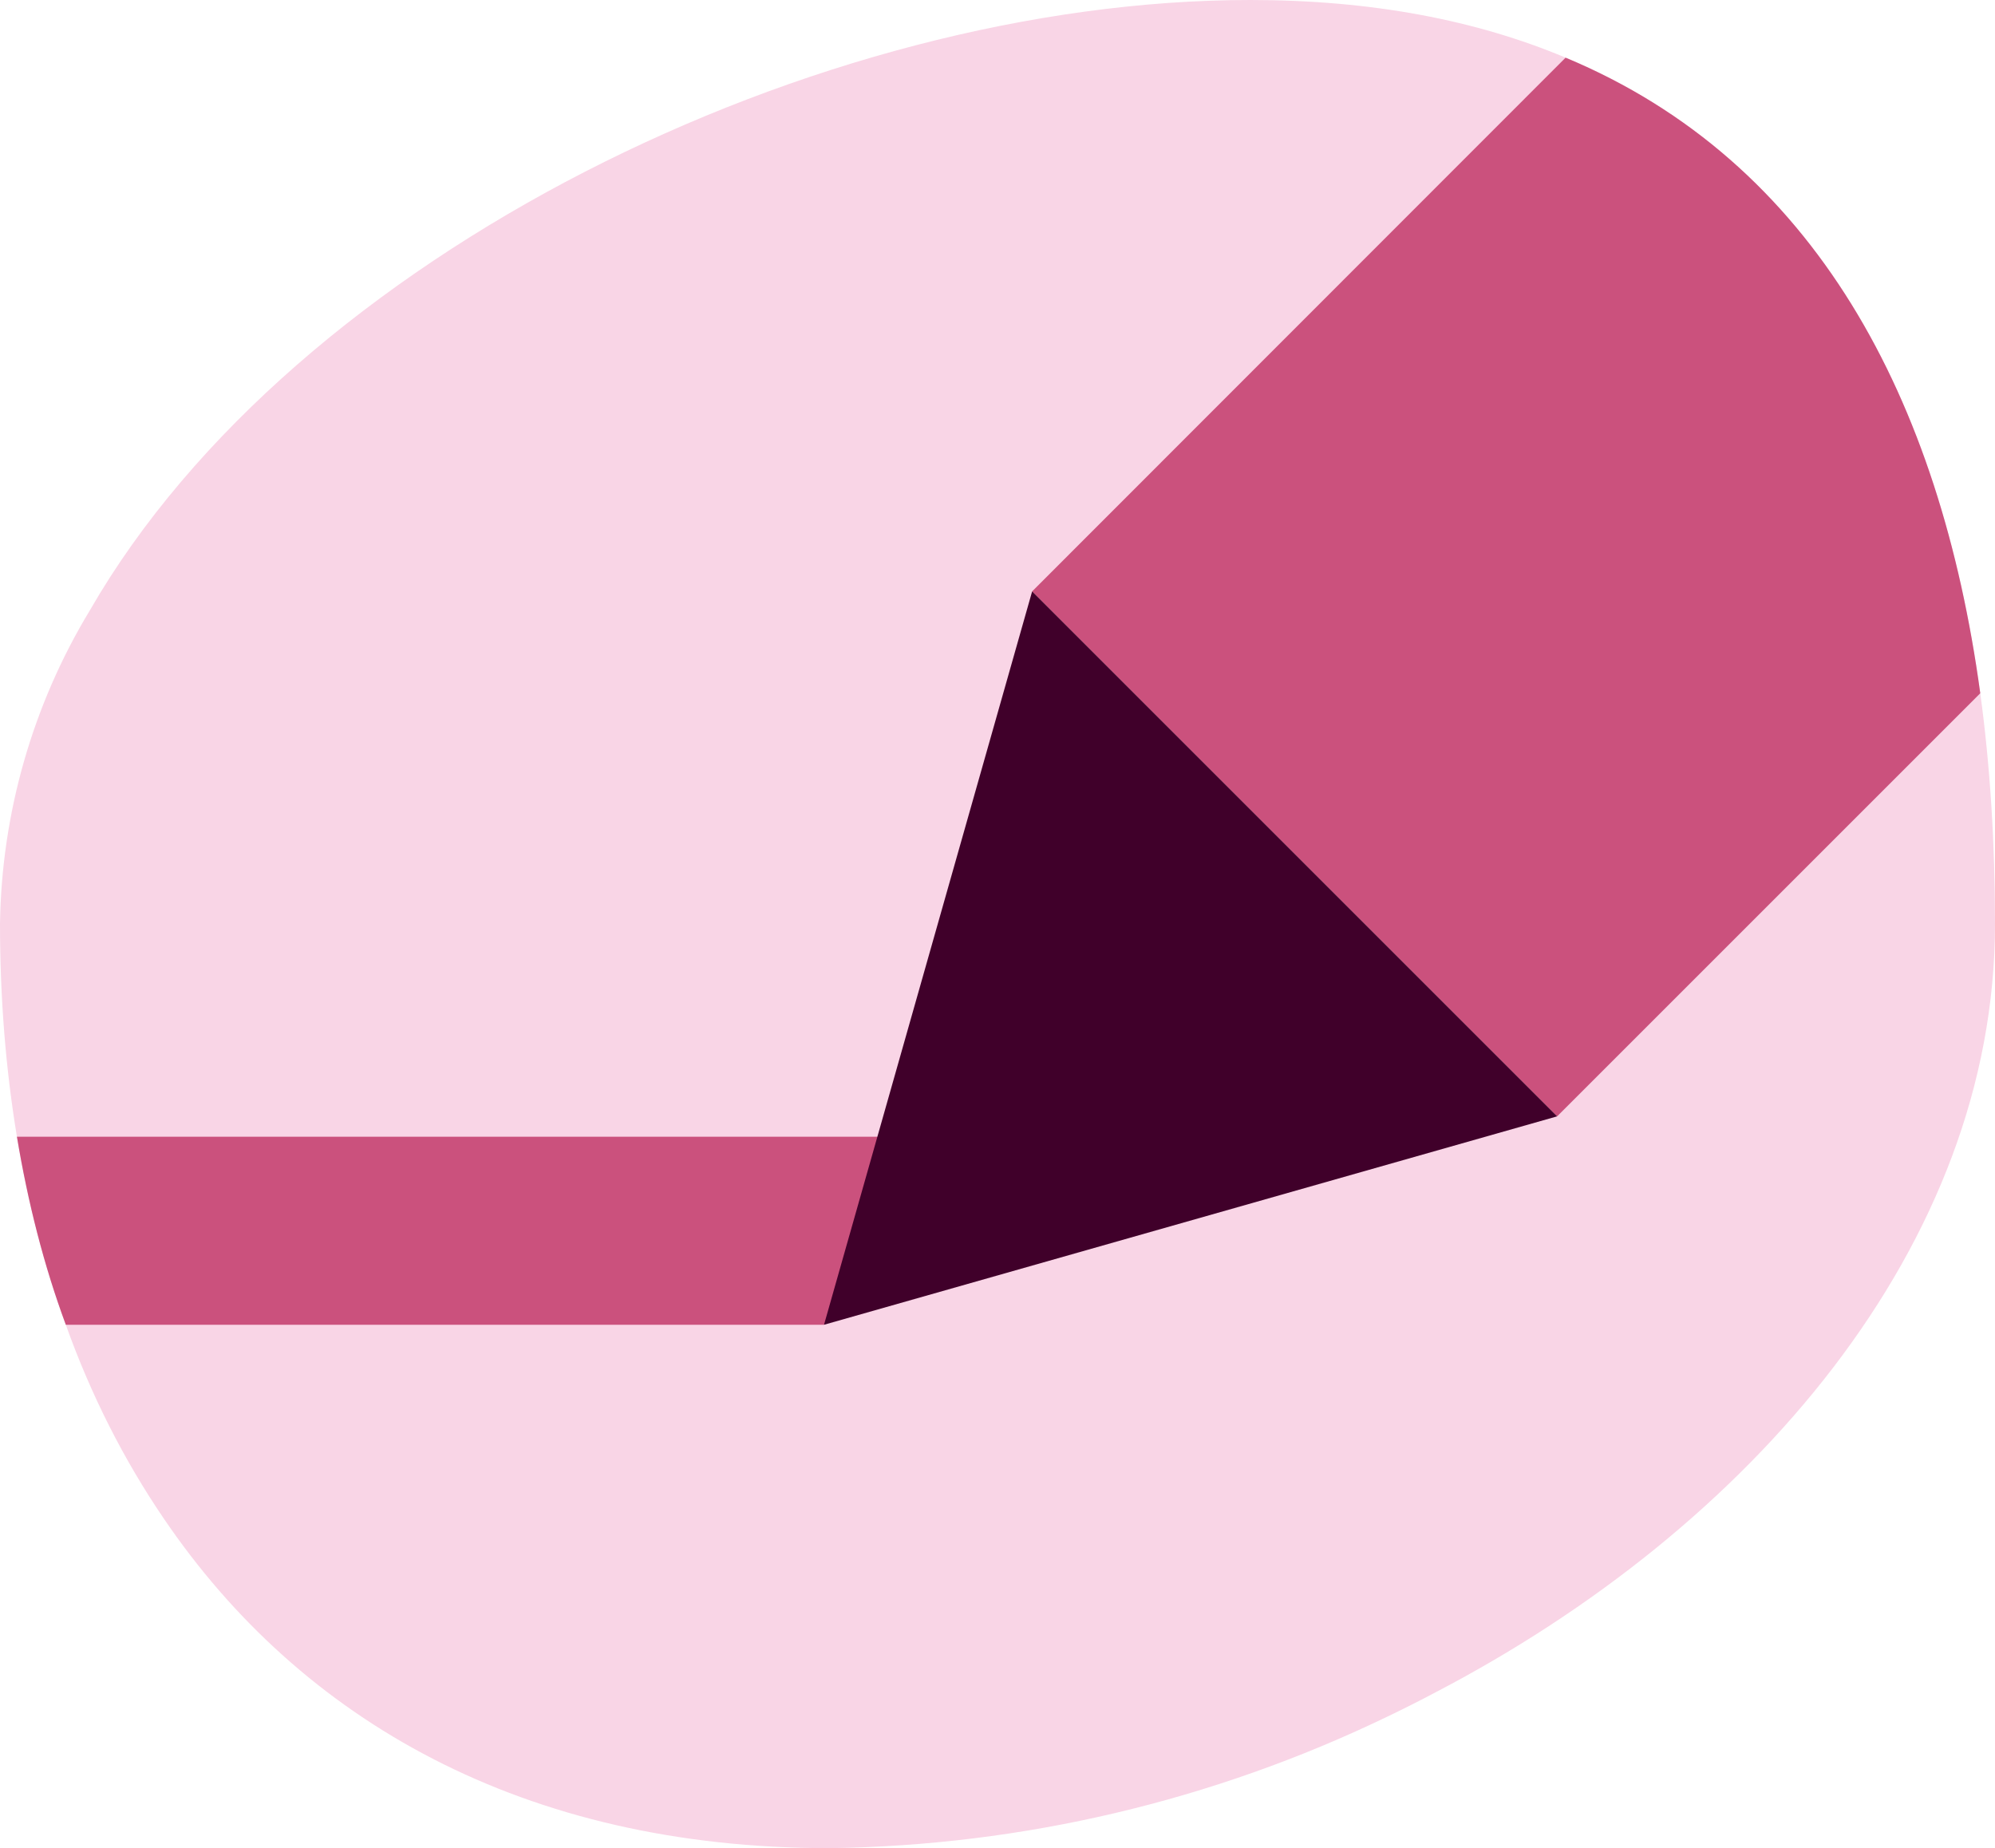
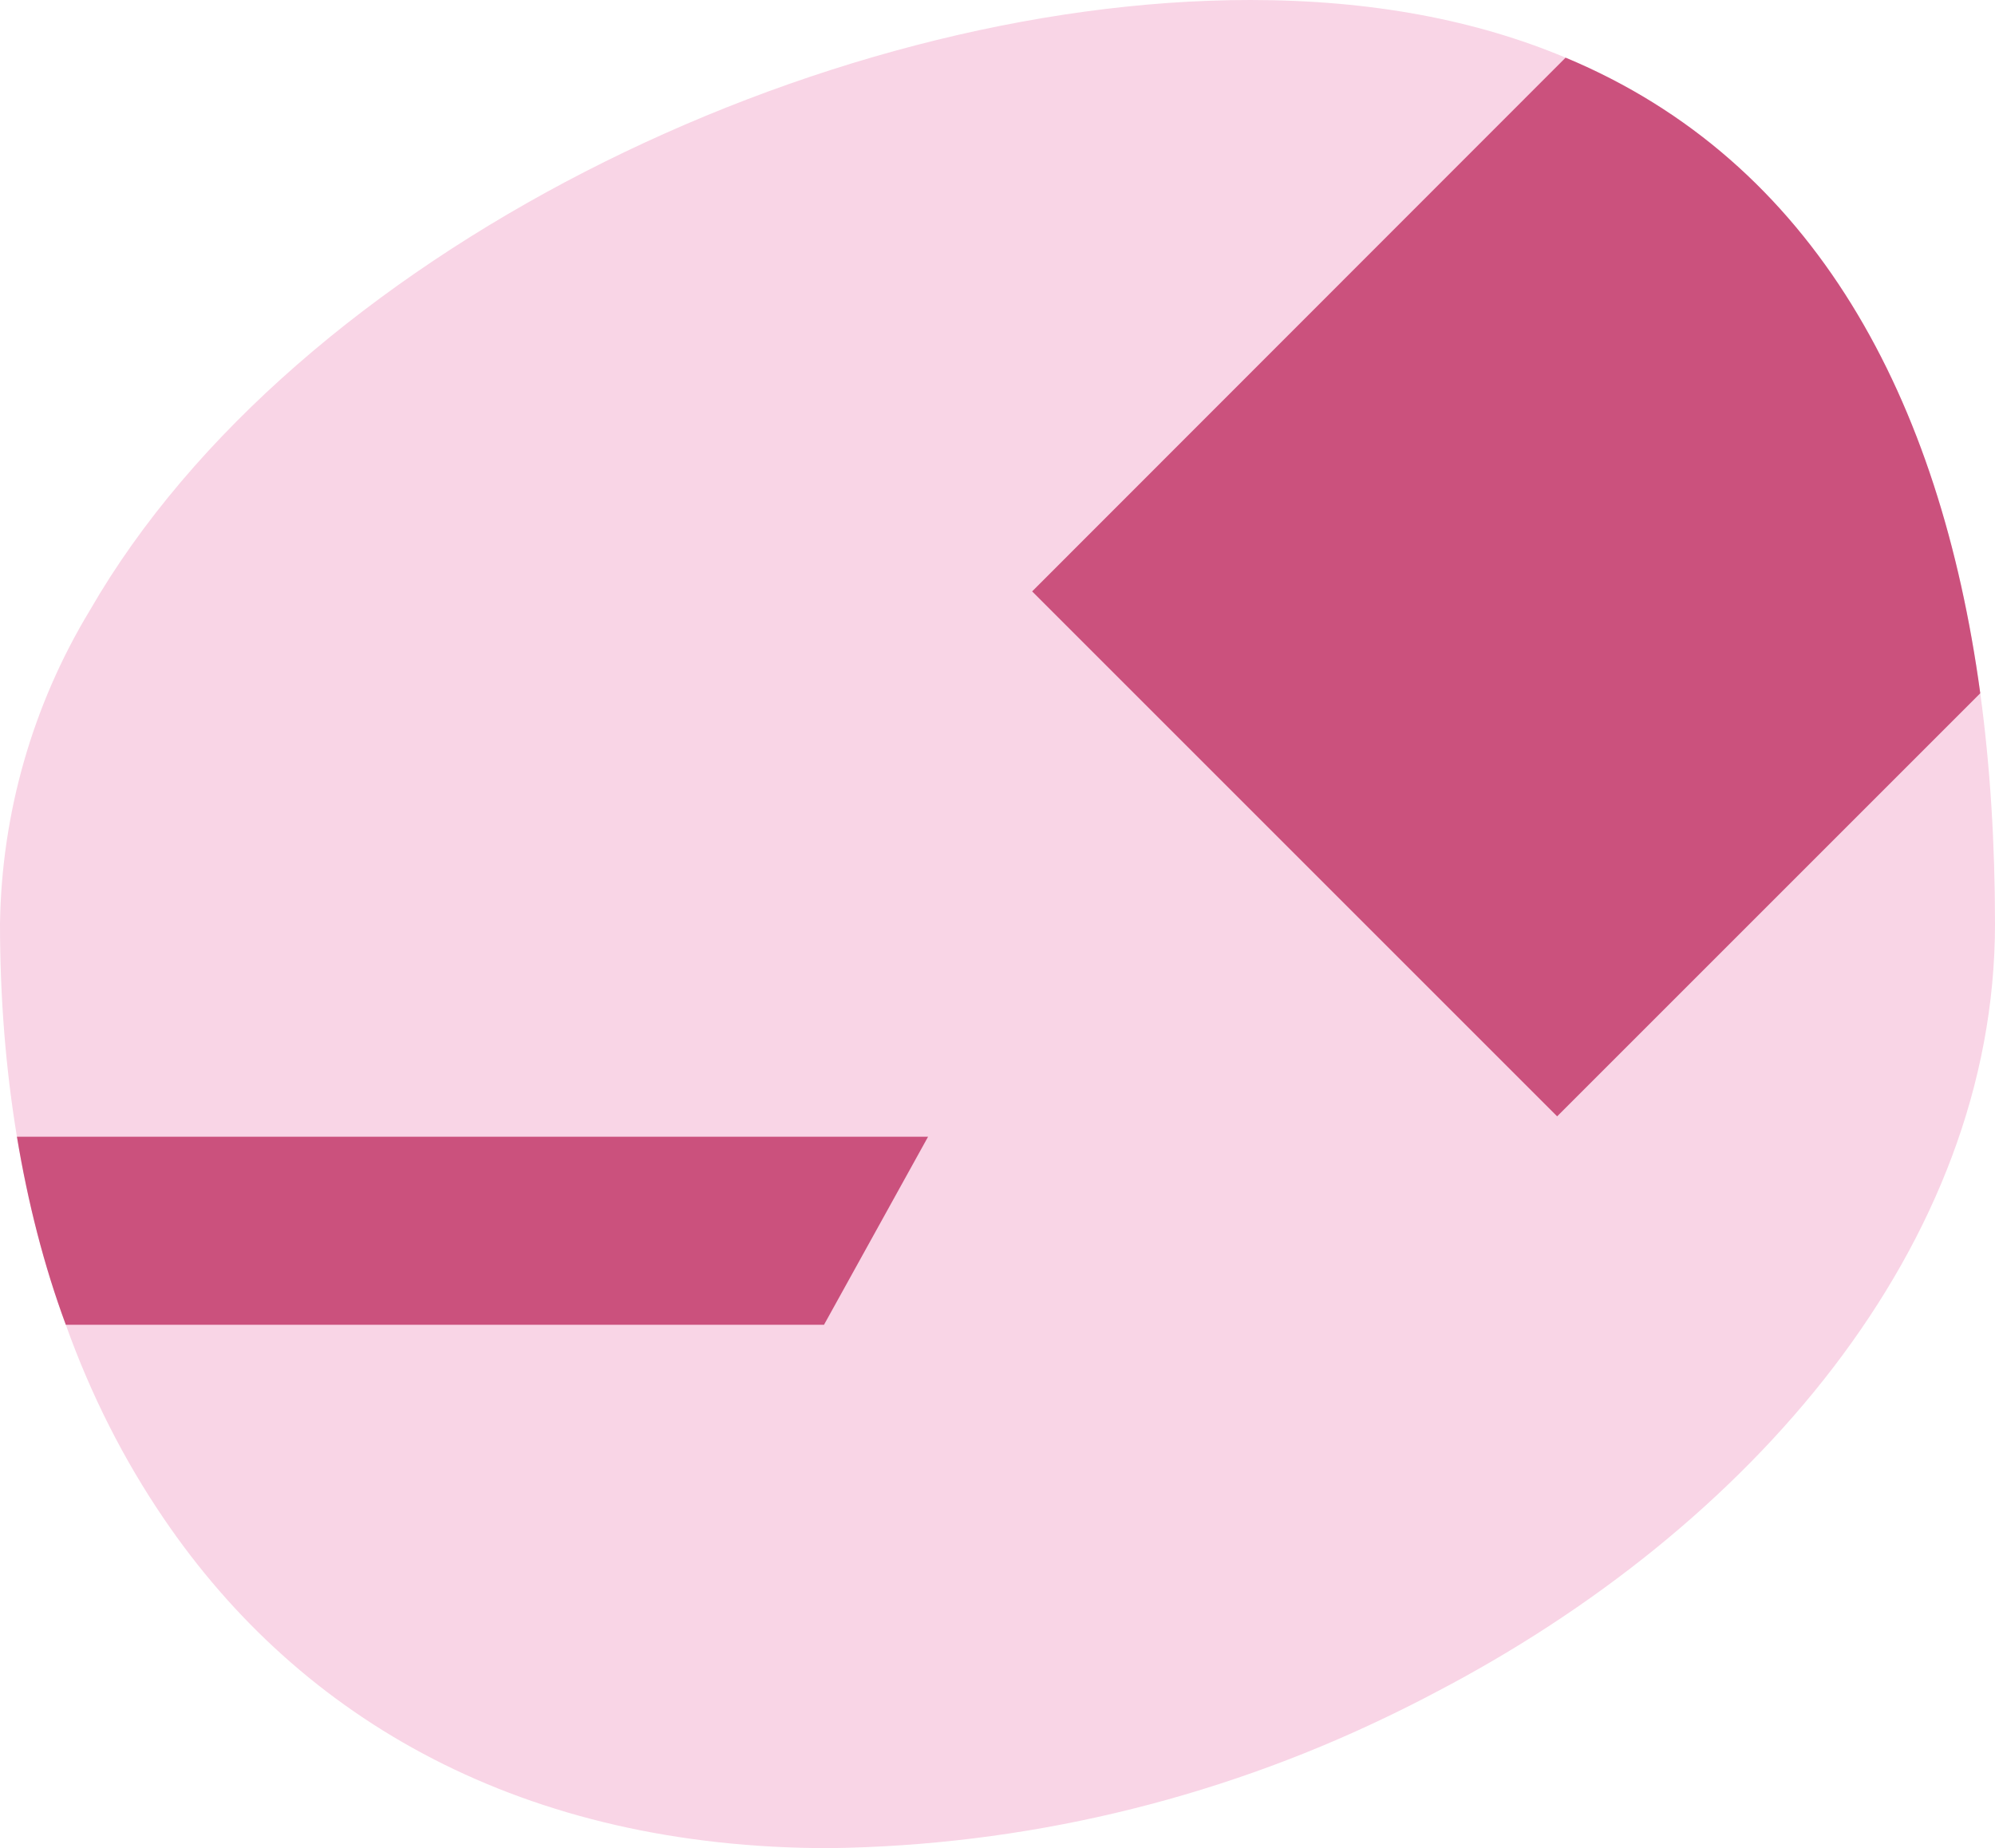
<svg xmlns="http://www.w3.org/2000/svg" id="Layer_2" viewBox="0 0 63.65 58.97">
  <defs>
    <style>.cls-1{fill:#f9d5e6;}.cls-2{fill:#cb517d;}.cls-3{fill:#40002a;}</style>
  </defs>
  <g id="Layer_1-2">
    <g>
      <path class="cls-1" d="M63.65,29.48c0,10.25-7.77,19.28-17.91,24.55-.49,.26-.99,.51-1.49,.75-5.56,2.68-11.63,4.11-17.79,4.19-9.76,0-16.86-4.08-21.23-10.51-1.28-1.88-2.33-3.95-3.13-6.19-.7-1.89-1.21-3.9-1.56-6-.36-2.17-.54-4.45-.54-6.79,.05-3.53,1.04-6.99,2.87-10.01C9.41,8.12,26.11,0,39.89,0c3.89,0,7.23,.65,10.06,1.84,7.96,3.32,11.95,10.9,13.23,20.28,.32,2.35,.47,4.82,.47,7.36Z" />
      <g>
        <path class="cls-2" d="M29.61,36.27l-3.32,6H2.1c-.7-1.89-1.21-3.9-1.56-6H29.61Z" />
        <g>
          <path class="cls-2" d="M63.18,22.12l-13.5,13.5-16.75-16.75L49.95,1.84c7.96,3.32,11.95,10.9,13.23,20.28Z" />
-           <polygon class="cls-3" points="26.29 42.27 49.68 35.62 32.93 18.87 26.29 42.27" />
        </g>
      </g>
    </g>
  </g>
</svg>